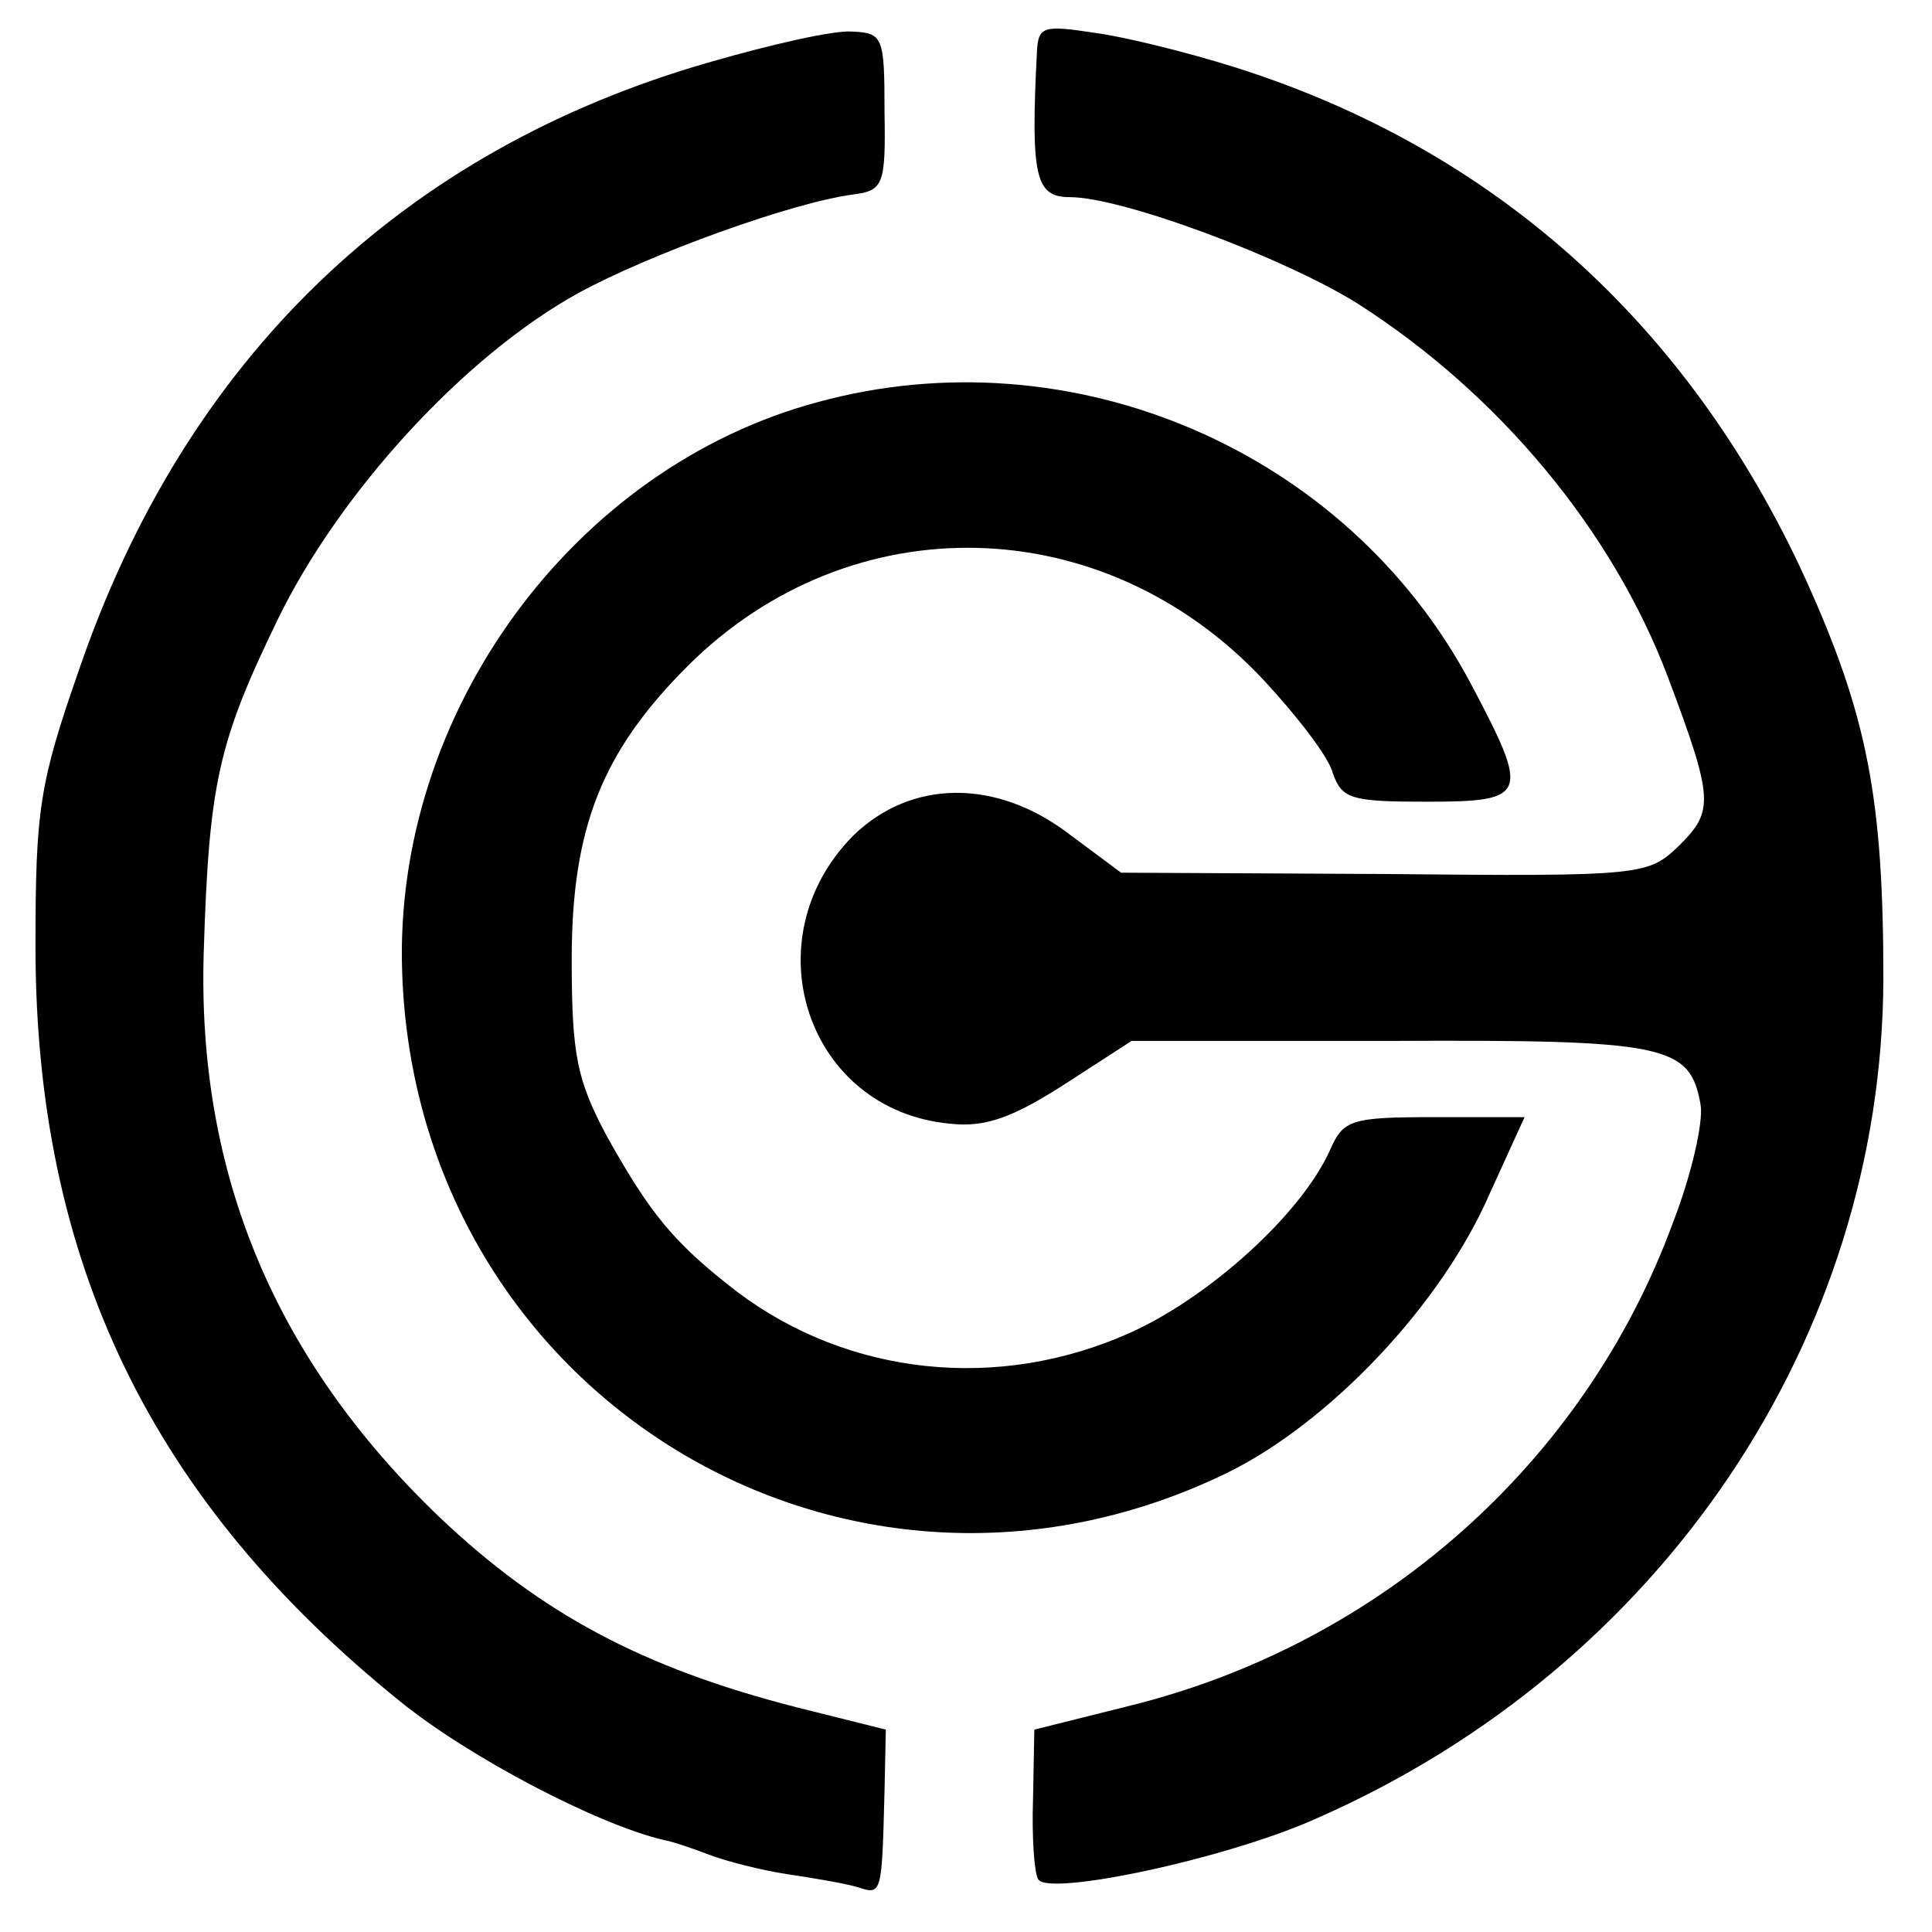
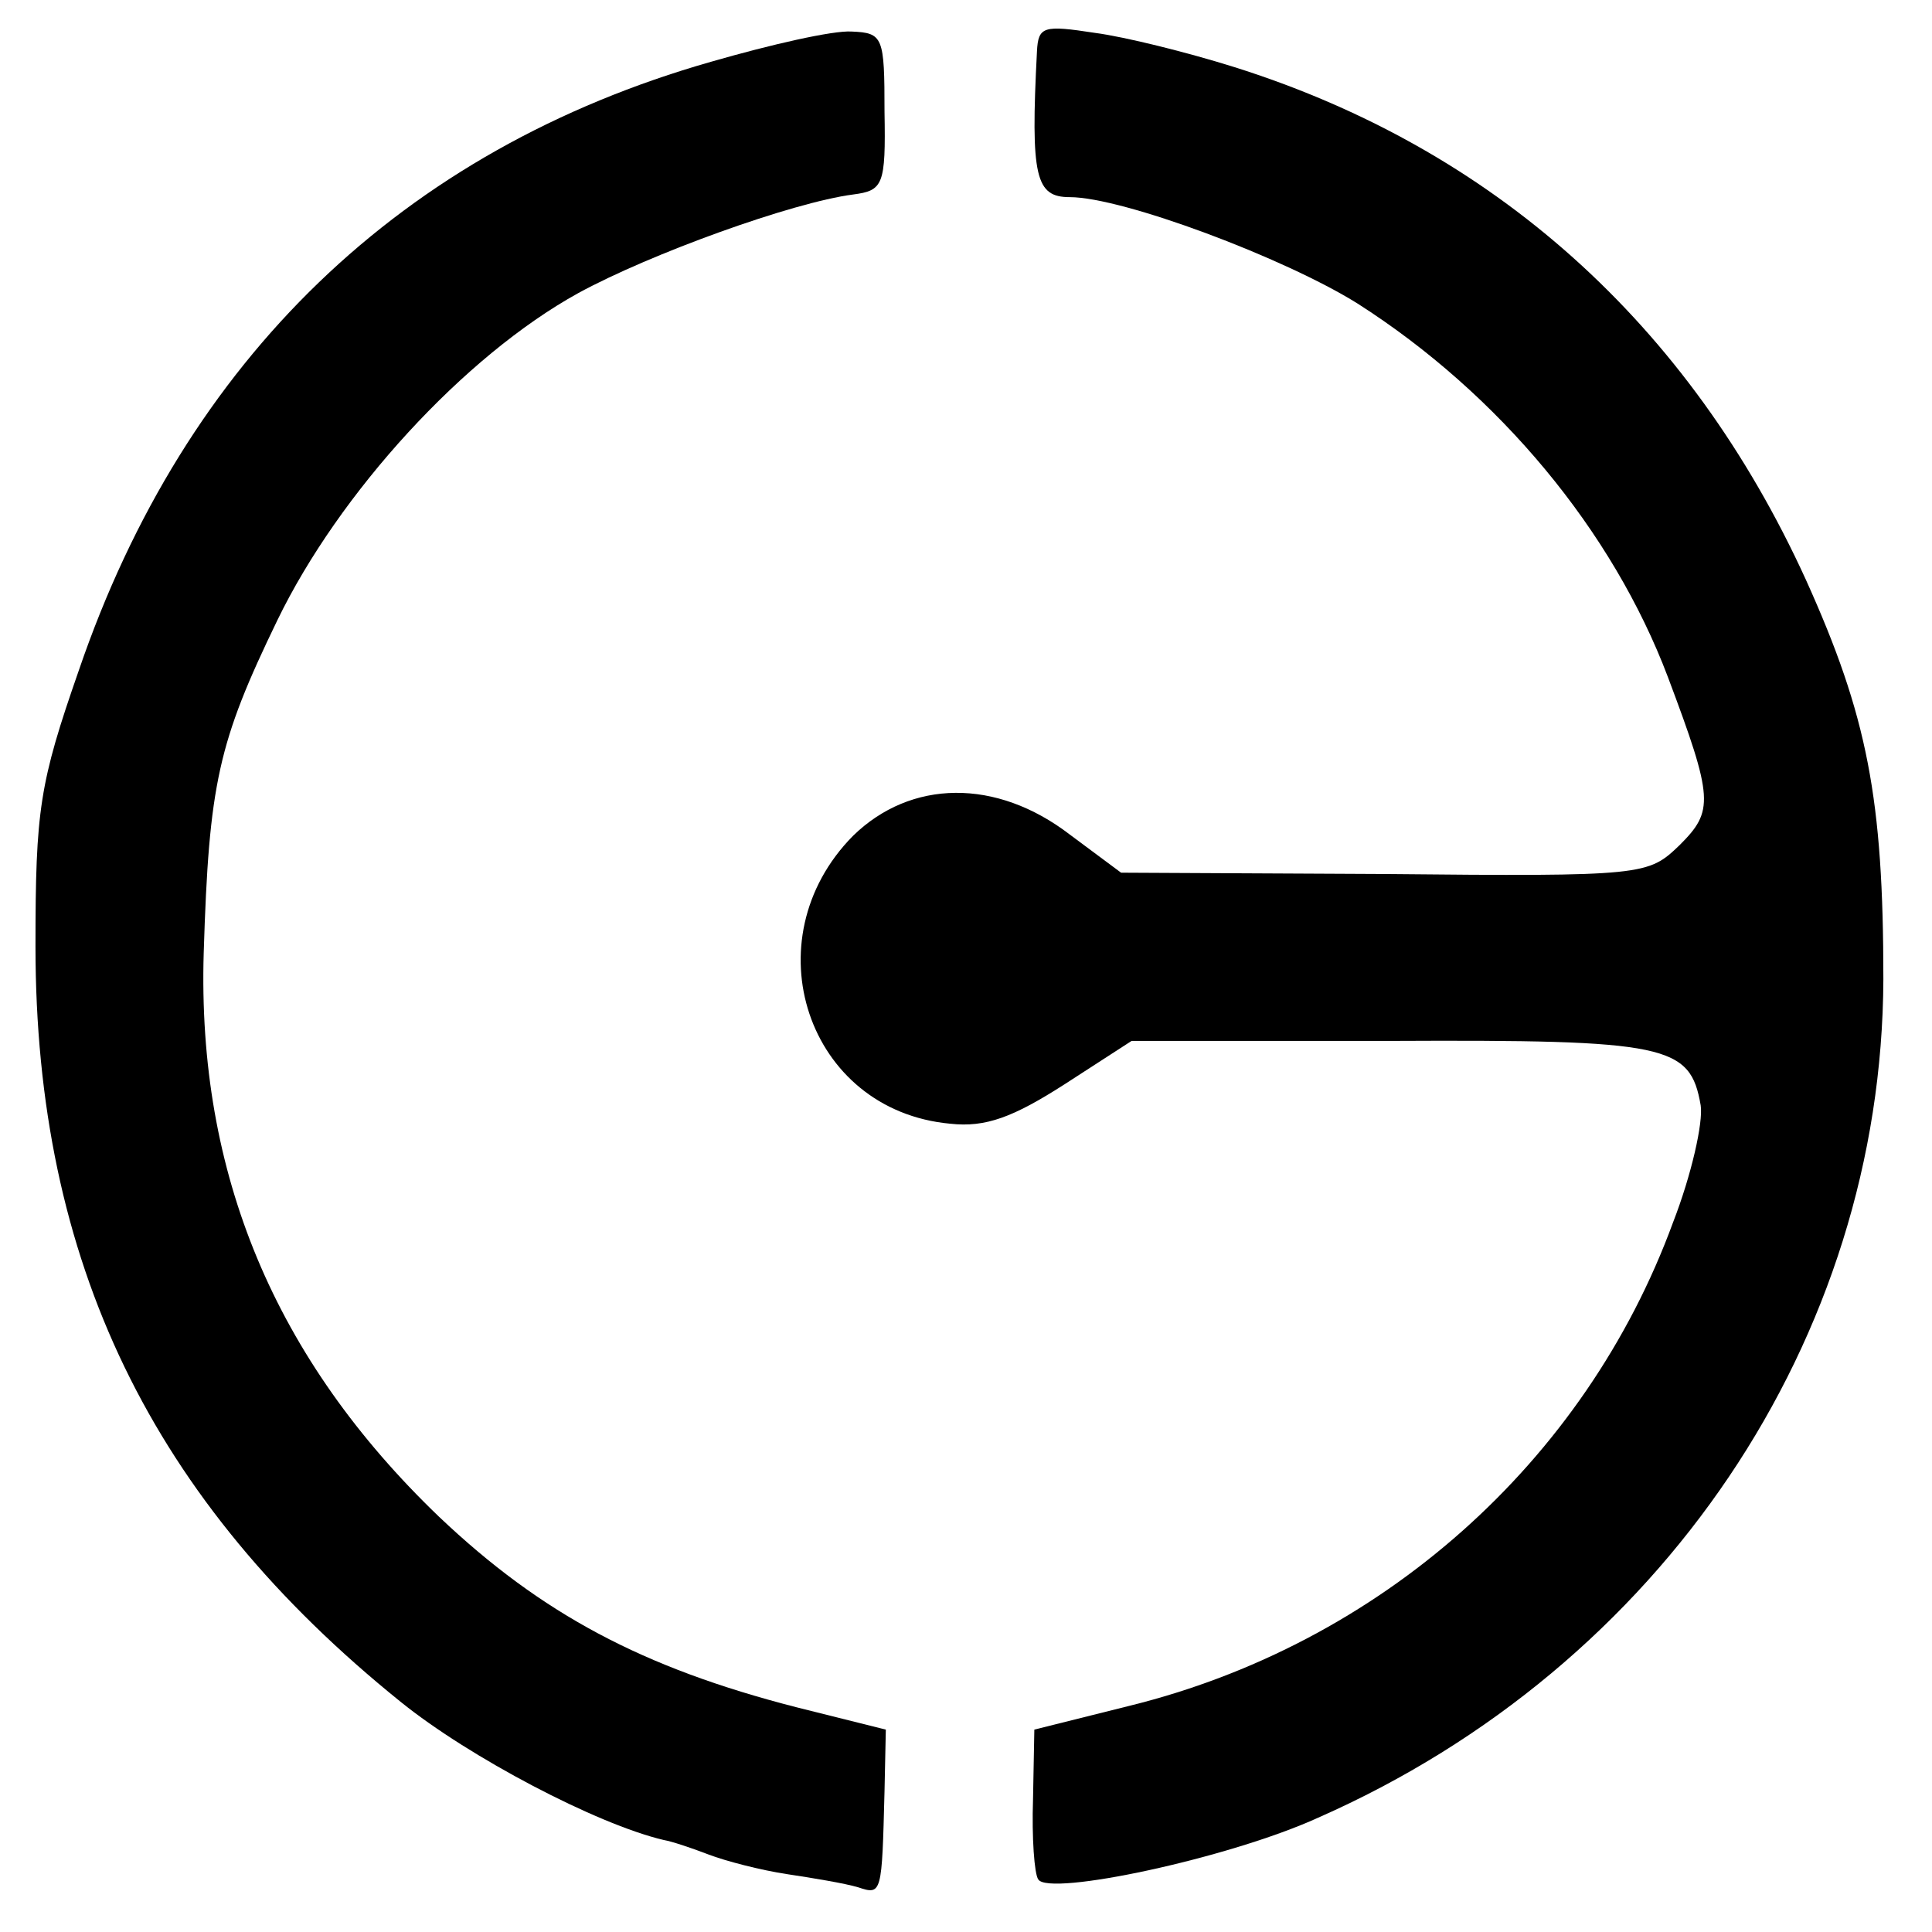
<svg xmlns="http://www.w3.org/2000/svg" version="1.0" width="147pt" height="147pt" viewBox="0 0 147 147" preserveAspectRatio="xMidYMid meet">
  <g transform="translate(0,147) scale(0.1,-0.1)" fill="#000000" stroke="none">
    <path d="M541 1423 c-235 -67 -400 -226 -481 -463 -30 -86 -33 -106 -33 -210 0 -240 88 -422 278 -575 52 -42 149 -93 200 -105 6 -1 21 -6 34 -11 13 -5 40 -12 60 -15 20 -3 44 -7 54 -10 18 -6 18 -5 20 73 l1 47 -68 17 c-117 30 -194 71 -272 145 -125 120 -184 261 -179 429 4 129 11 160 56 253 47 97 142 201 229 249 55 30 163 69 209 75 23 3 25 7 24 63 0 57 -1 60 -25 61 -14 1 -62 -10 -107 -23z" />
    <path d="M789 1431 c-5 -96 -1 -111 25 -111 40 0 163 -46 219 -81 108 -69 194 -173 236 -284 35 -93 35 -102 9 -128 -24 -23 -26 -24 -225 -22 l-200 1 -39 29 c-56 43 -121 42 -165 -1 -78 -79 -35 -209 74 -219 27 -3 48 5 87 30 l51 33 197 0 c211 1 228 -3 236 -49 2 -13 -7 -53 -21 -89 -67 -183 -223 -321 -414 -368 l-72 -18 -1 -53 c-1 -29 1 -57 4 -61 8 -13 145 16 213 47 261 115 429 364 430 638 0 137 -12 200 -59 304 -89 195 -238 328 -435 390 -35 11 -83 23 -106 26 -39 6 -43 5 -44 -14z" />
-     <path d="M622 1164 c-186 -50 -323 -237 -316 -434 11 -322 338 -521 627 -381 78 38 164 128 201 214 l26 57 -69 0 c-63 0 -69 -2 -79 -25 -22 -49 -92 -112 -152 -139 -100 -45 -214 -33 -299 31 -48 37 -66 59 -99 118 -23 43 -27 62 -27 135 0 100 23 158 88 223 124 124 317 120 439 -11 25 -27 49 -58 52 -70 7 -20 14 -22 72 -22 77 0 78 5 33 90 -94 177 -303 267 -497 214z" />
  </g>
</svg>